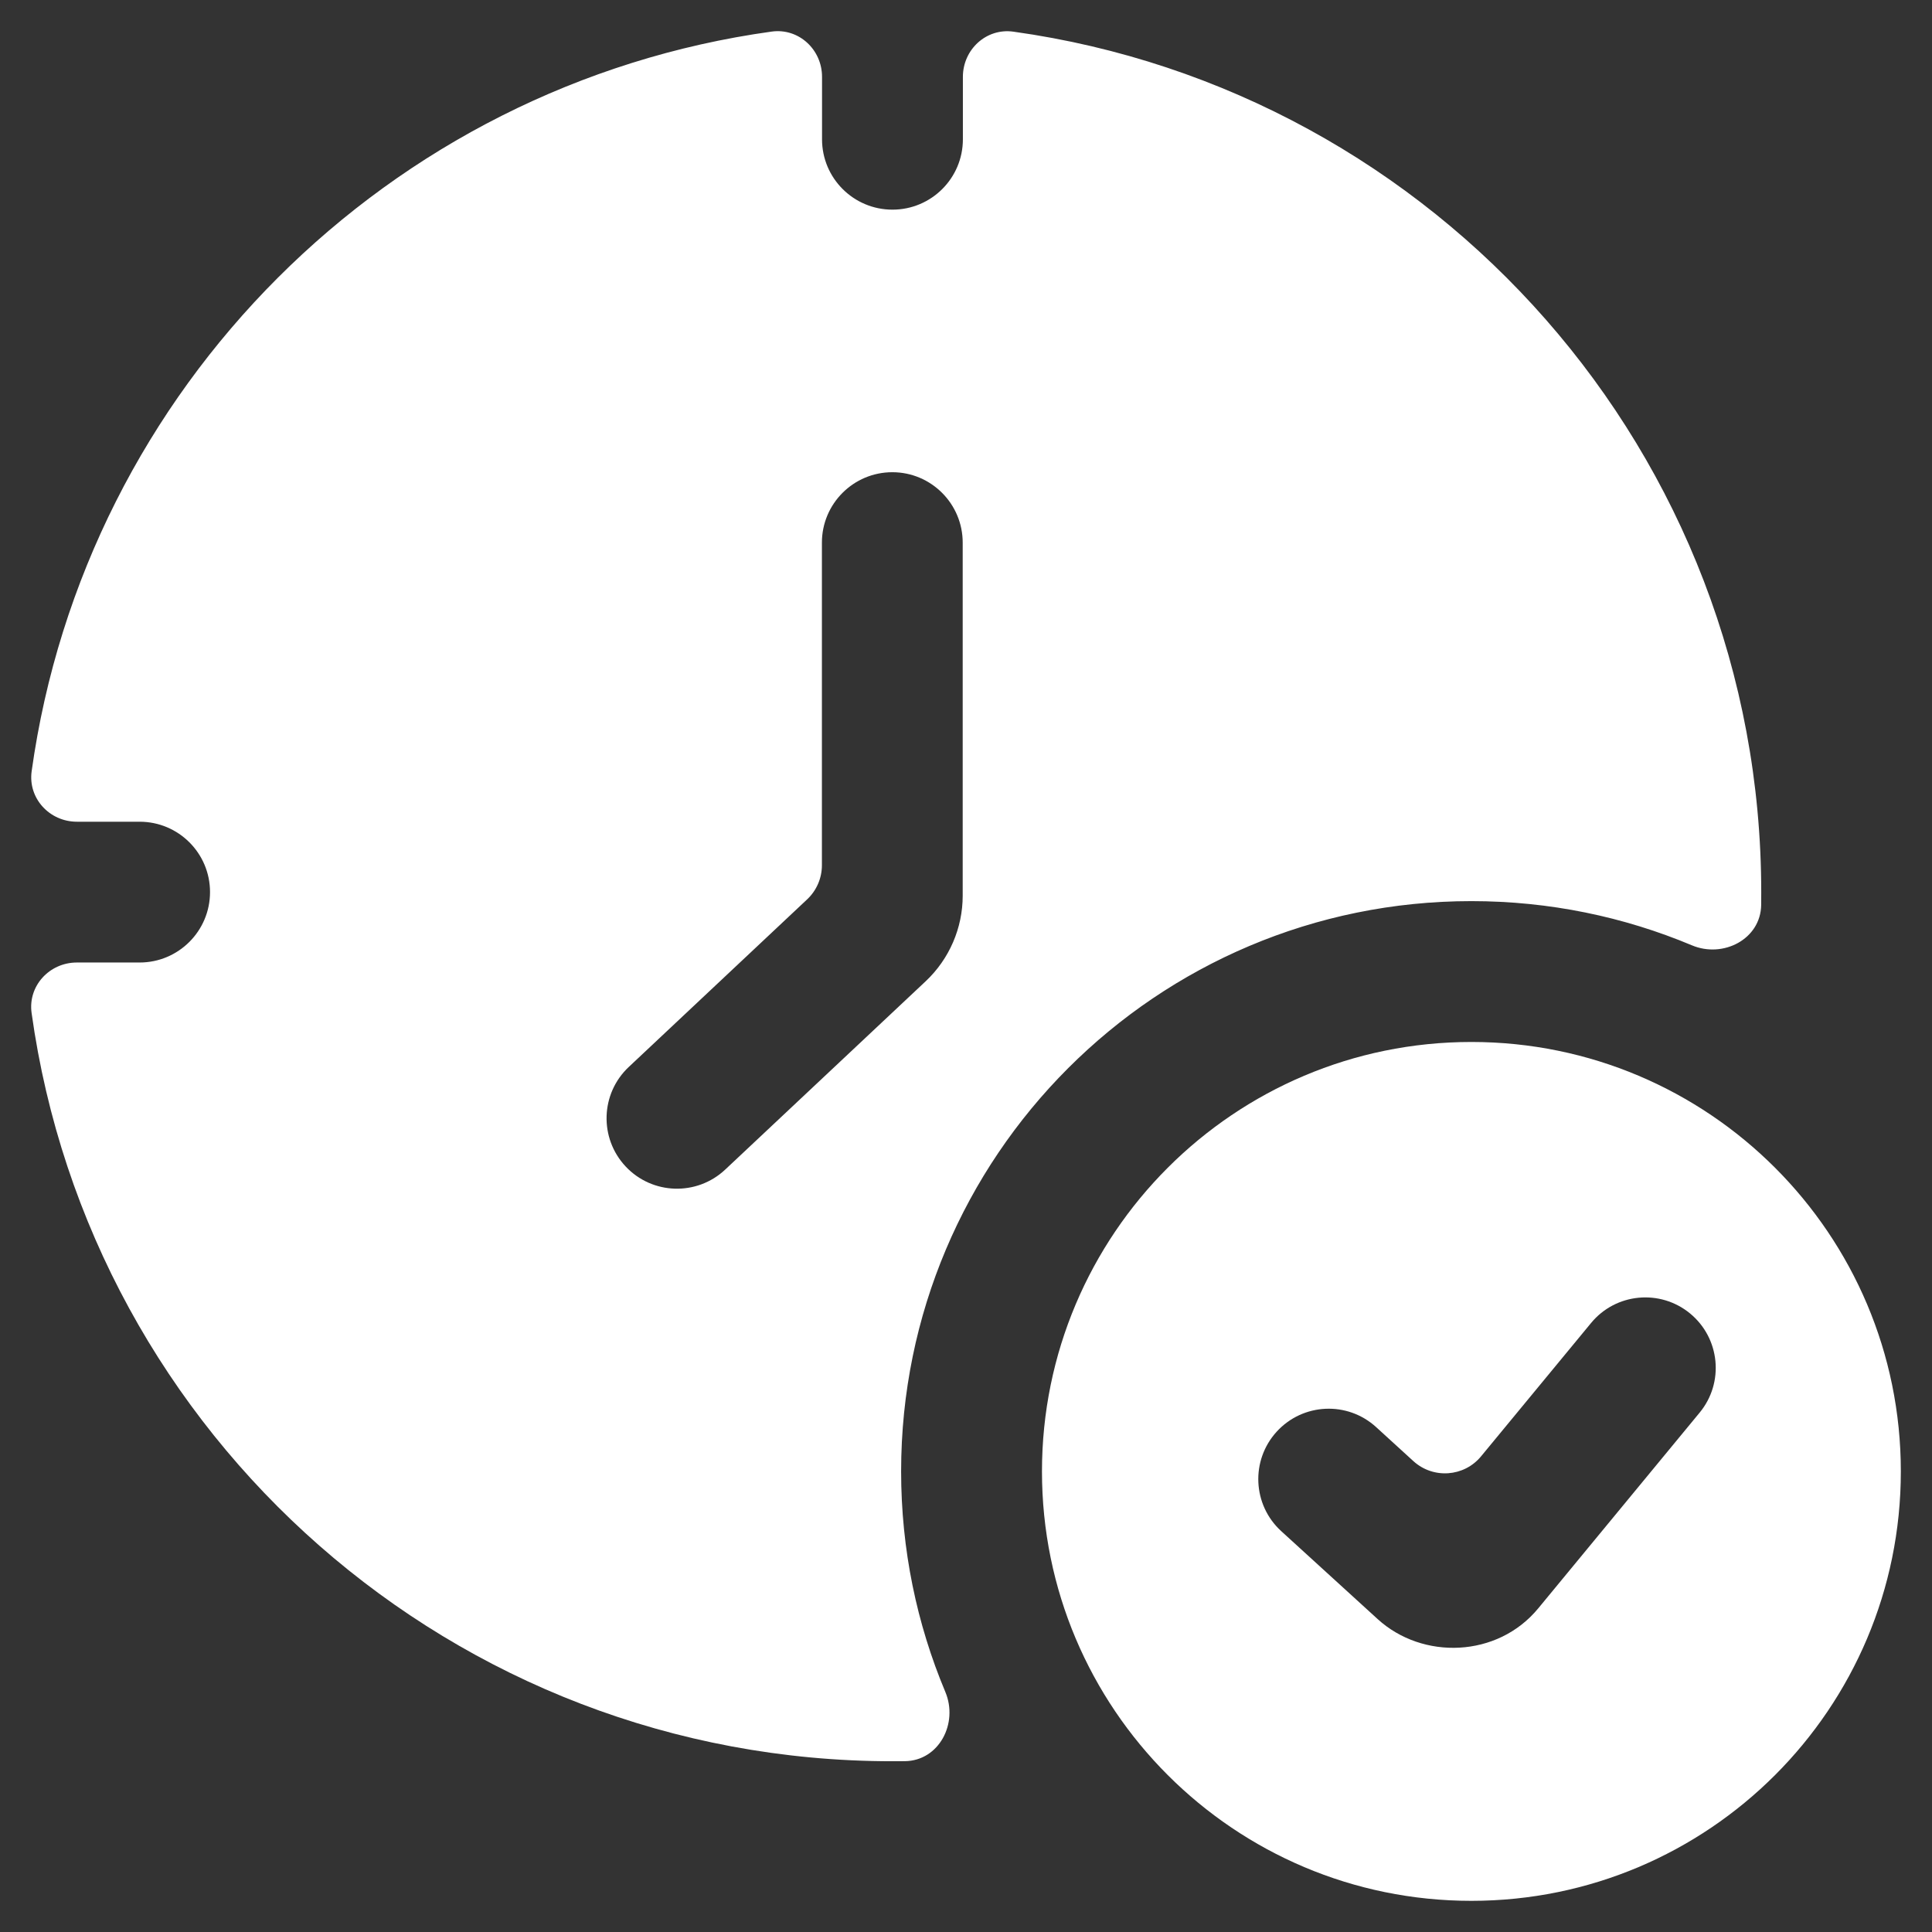
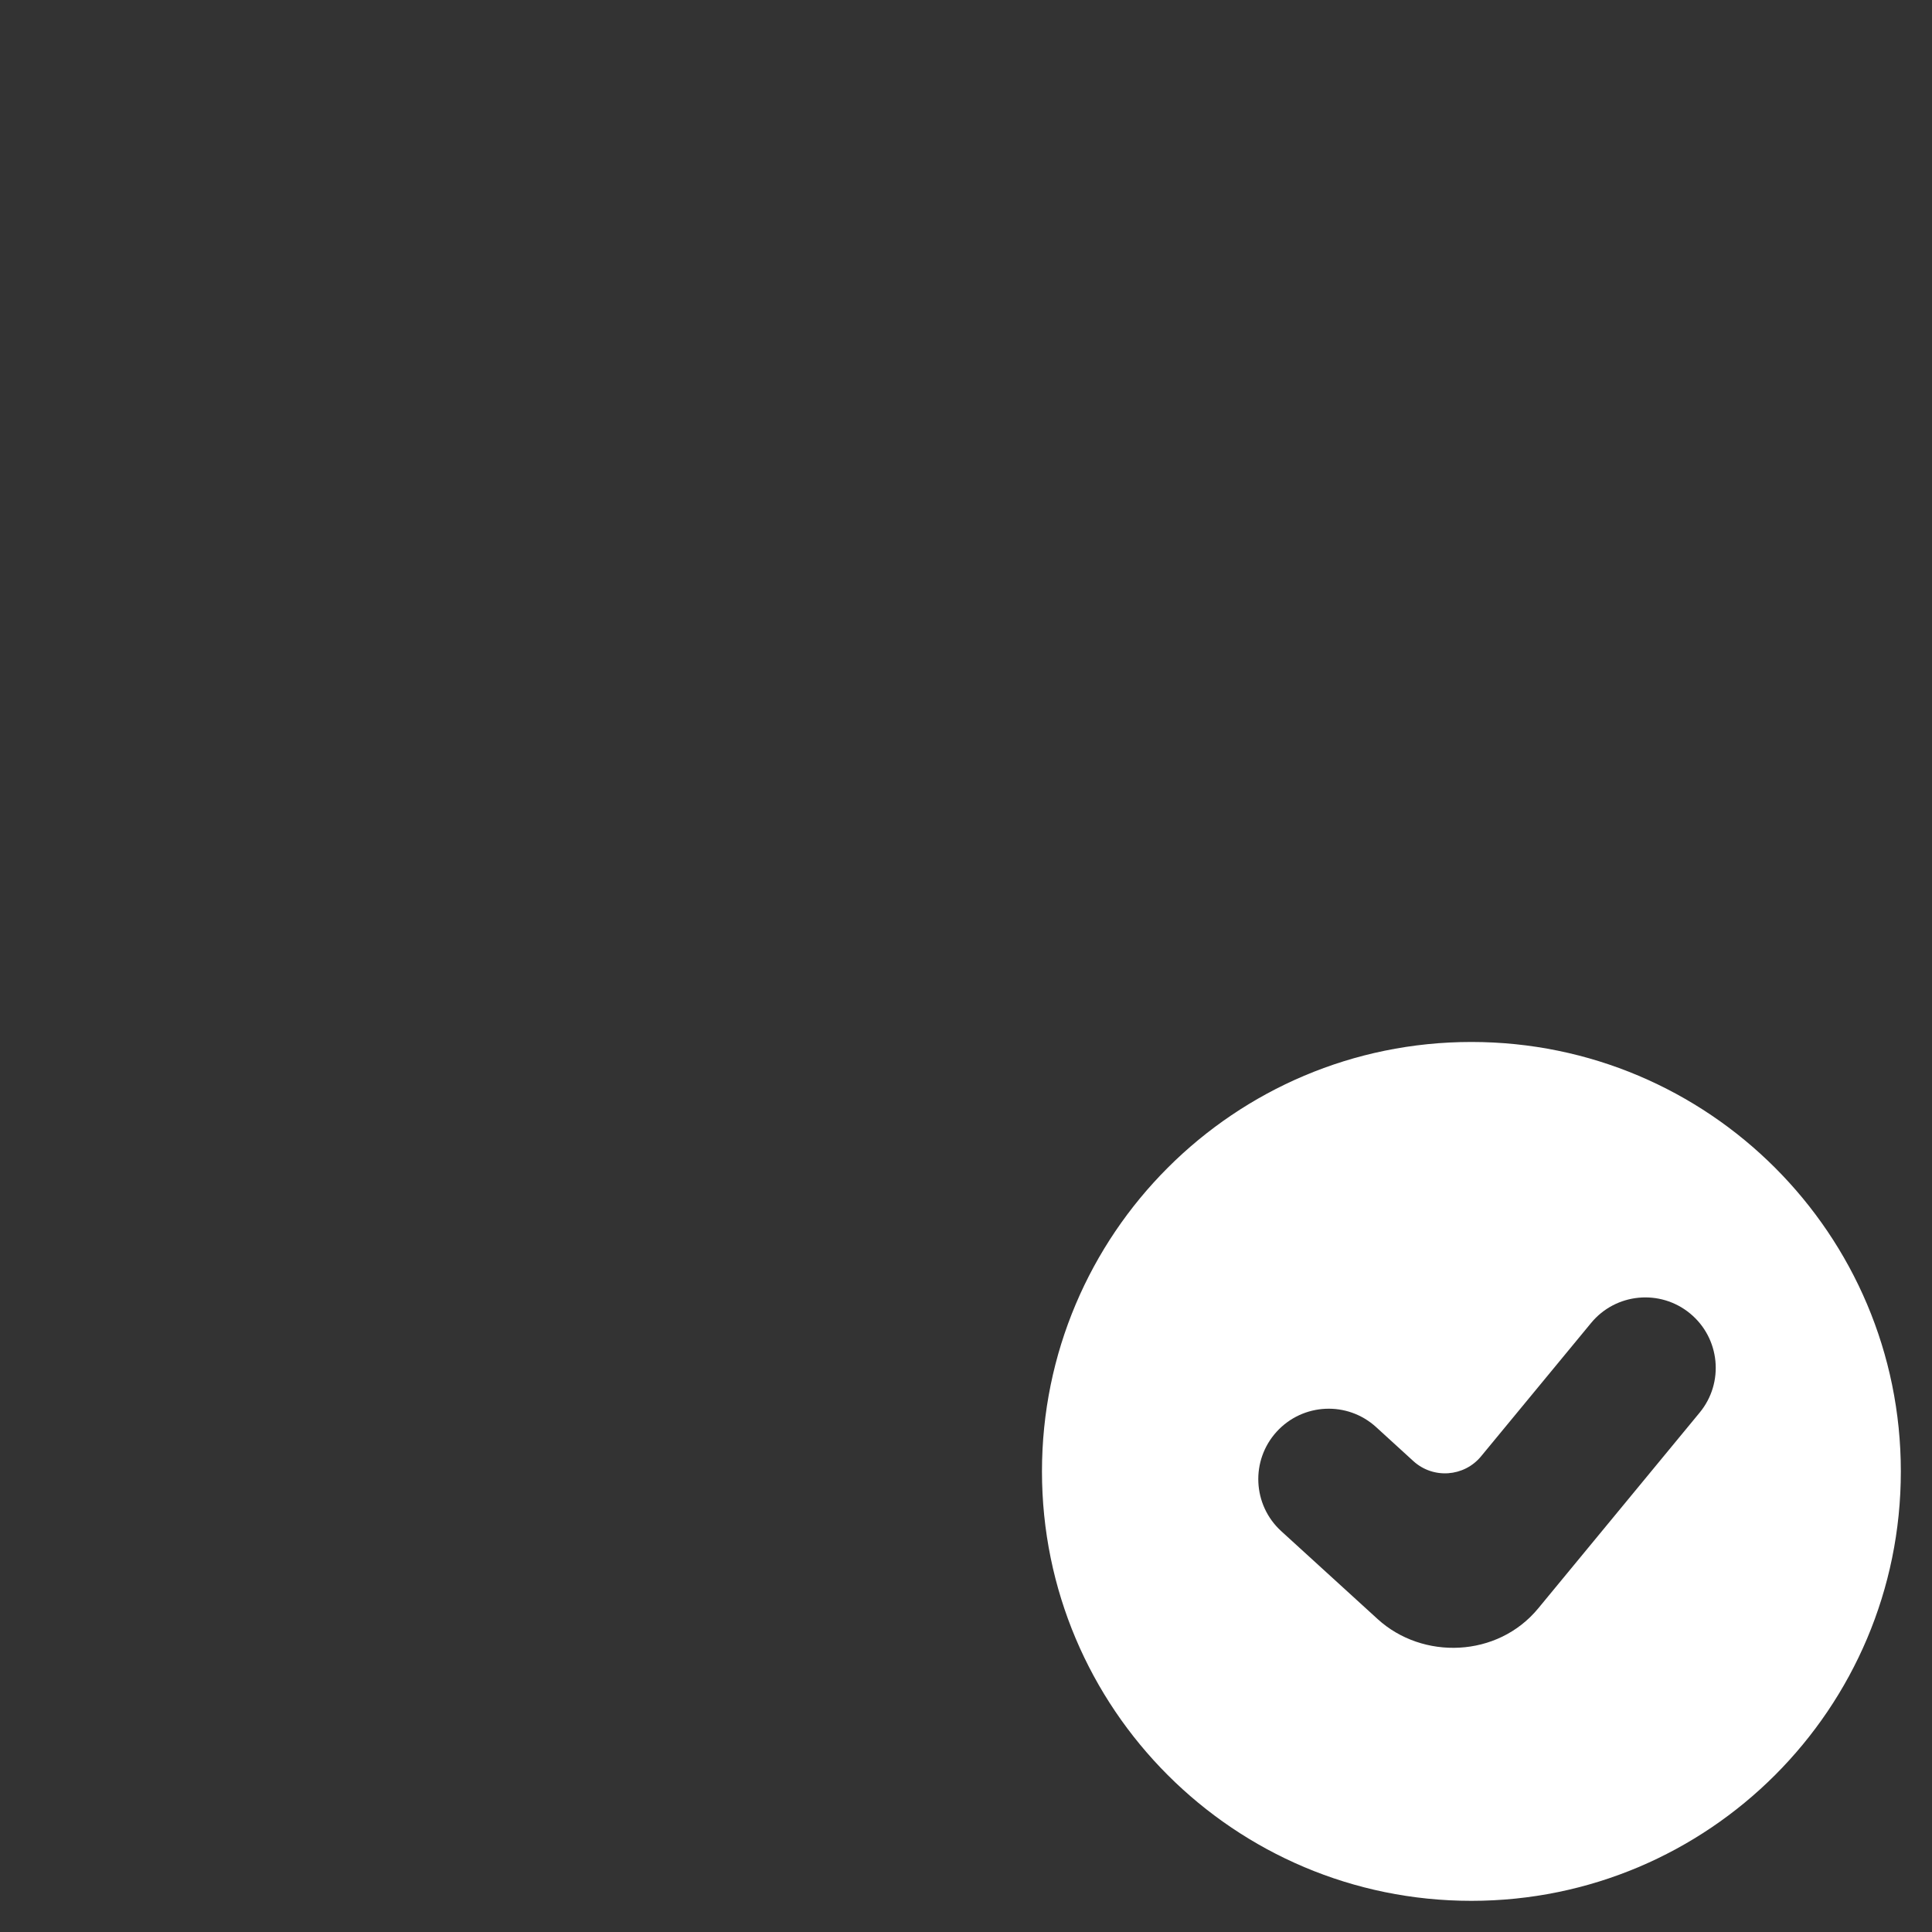
<svg xmlns="http://www.w3.org/2000/svg" width="31" height="31" viewBox="0 0 31 31" fill="none">
  <rect x="0" y="0" width="31" height="31" fill="#333333" stroke="none" />
-   <path fill-rule="evenodd" clip-rule="evenodd" d="M1.234 13.185C0.794 13.185 0.447 12.809 0.508 12.374C1.365 6.226 6.231 1.361 12.38 0.507C12.815 0.446 13.19 0.794 13.19 1.233V2.235C13.19 2.859 13.696 3.364 14.32 3.364C14.944 3.364 15.45 2.859 15.45 2.235V1.234C15.45 0.795 15.825 0.447 16.26 0.508C23.041 1.453 28.26 7.276 28.26 14.317C28.26 14.385 28.26 14.453 28.259 14.521C28.251 15.068 27.651 15.38 27.147 15.168C26.058 14.711 24.863 14.459 23.609 14.459C18.556 14.459 14.459 18.556 14.459 23.609C14.459 24.863 14.711 26.058 15.168 27.147C15.38 27.651 15.068 28.251 14.521 28.259C14.453 28.26 14.385 28.26 14.317 28.26C7.273 28.26 1.45 23.038 0.507 16.254C0.446 15.819 0.794 15.444 1.233 15.444H2.24C2.864 15.444 3.37 14.938 3.37 14.314C3.37 13.69 2.864 13.185 2.24 13.185H1.234ZM15.447 8.707C15.447 8.083 14.941 7.577 14.318 7.577C13.694 7.577 13.188 8.083 13.188 8.707V13.883C13.188 14.091 13.102 14.289 12.951 14.431L10.089 17.12C9.634 17.547 9.612 18.262 10.039 18.717C10.466 19.172 11.181 19.194 11.636 18.767L14.854 15.744C15.232 15.388 15.447 14.891 15.447 14.372V8.707Z" fill="white" />
  <path fill-rule="evenodd" clip-rule="evenodd" d="M23.609 30.5C27.415 30.5 30.5 27.415 30.5 23.61C30.5 19.804 27.415 16.719 23.609 16.719C19.804 16.719 16.719 19.804 16.719 23.61C16.719 27.415 19.804 30.5 23.609 30.5ZM27.272 22.666C27.669 22.185 27.6 21.473 27.119 21.076C26.638 20.679 25.925 20.747 25.529 21.229L23.765 23.367C23.492 23.699 22.996 23.734 22.678 23.444L22.081 22.899C21.62 22.478 20.906 22.511 20.485 22.972C20.065 23.433 20.097 24.147 20.558 24.568L22.104 25.978C22.826 26.638 24.028 26.6 24.681 25.808L27.272 22.666Z" fill="white" />
</svg>